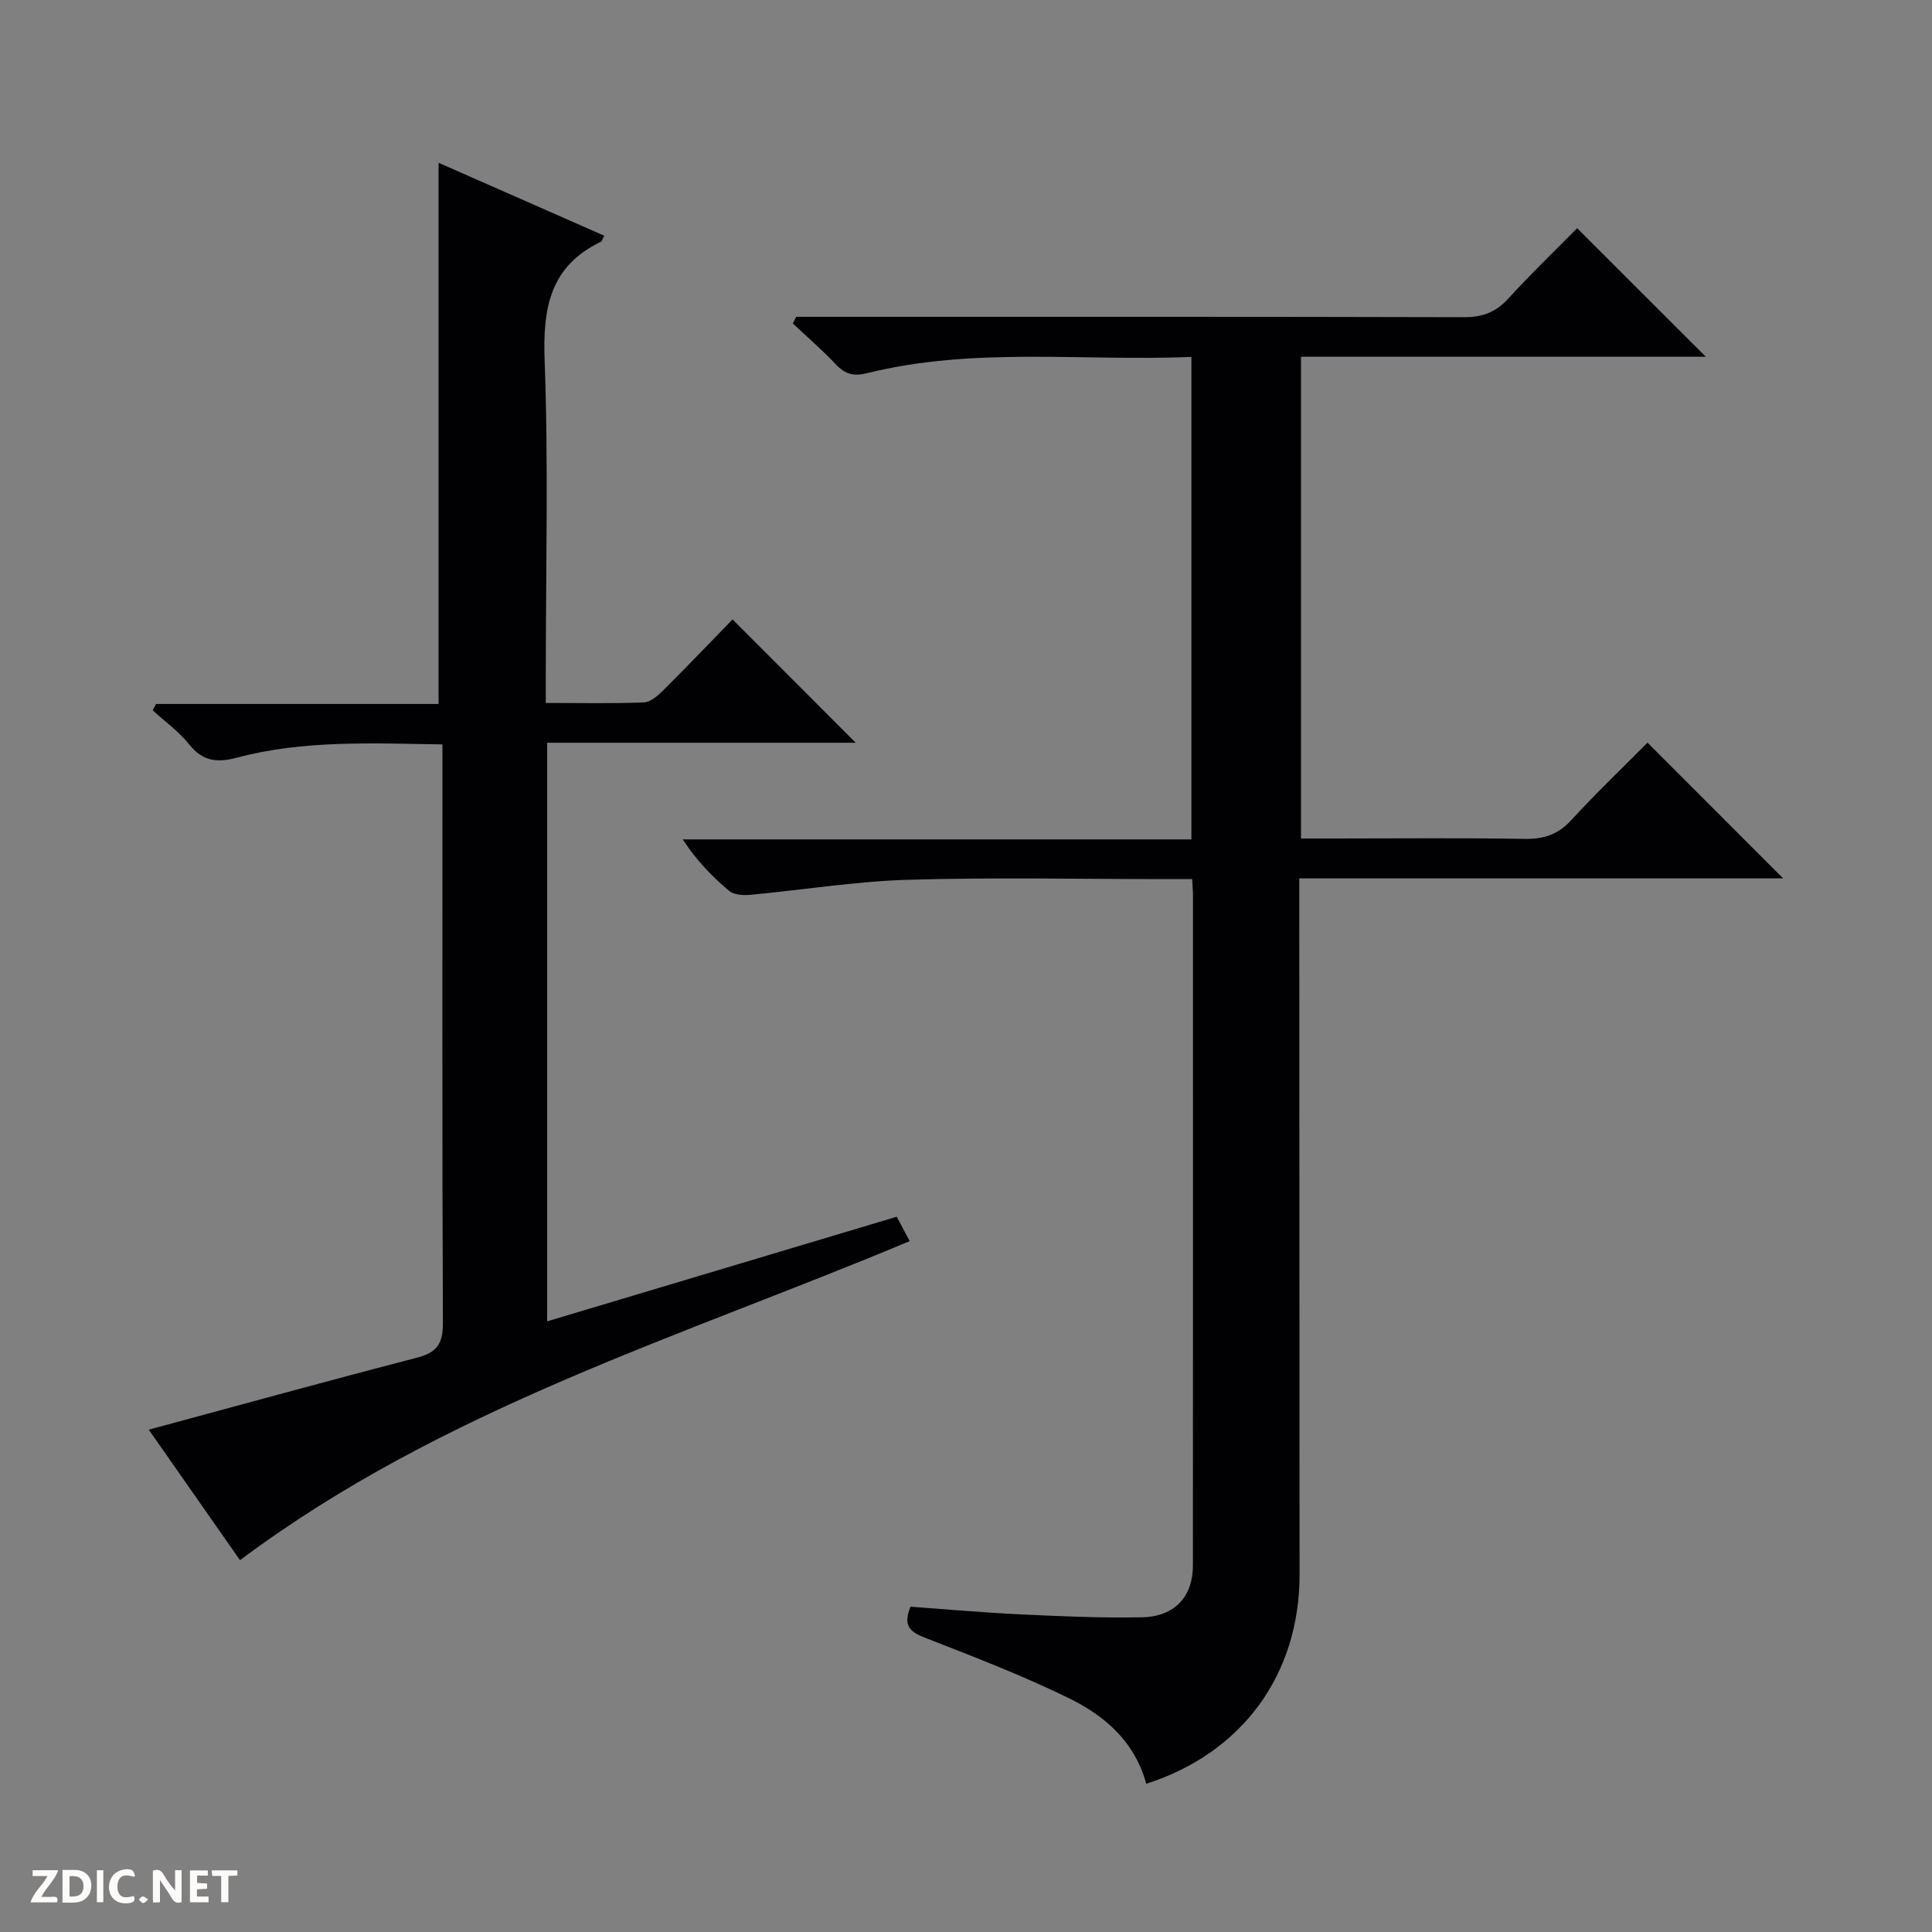
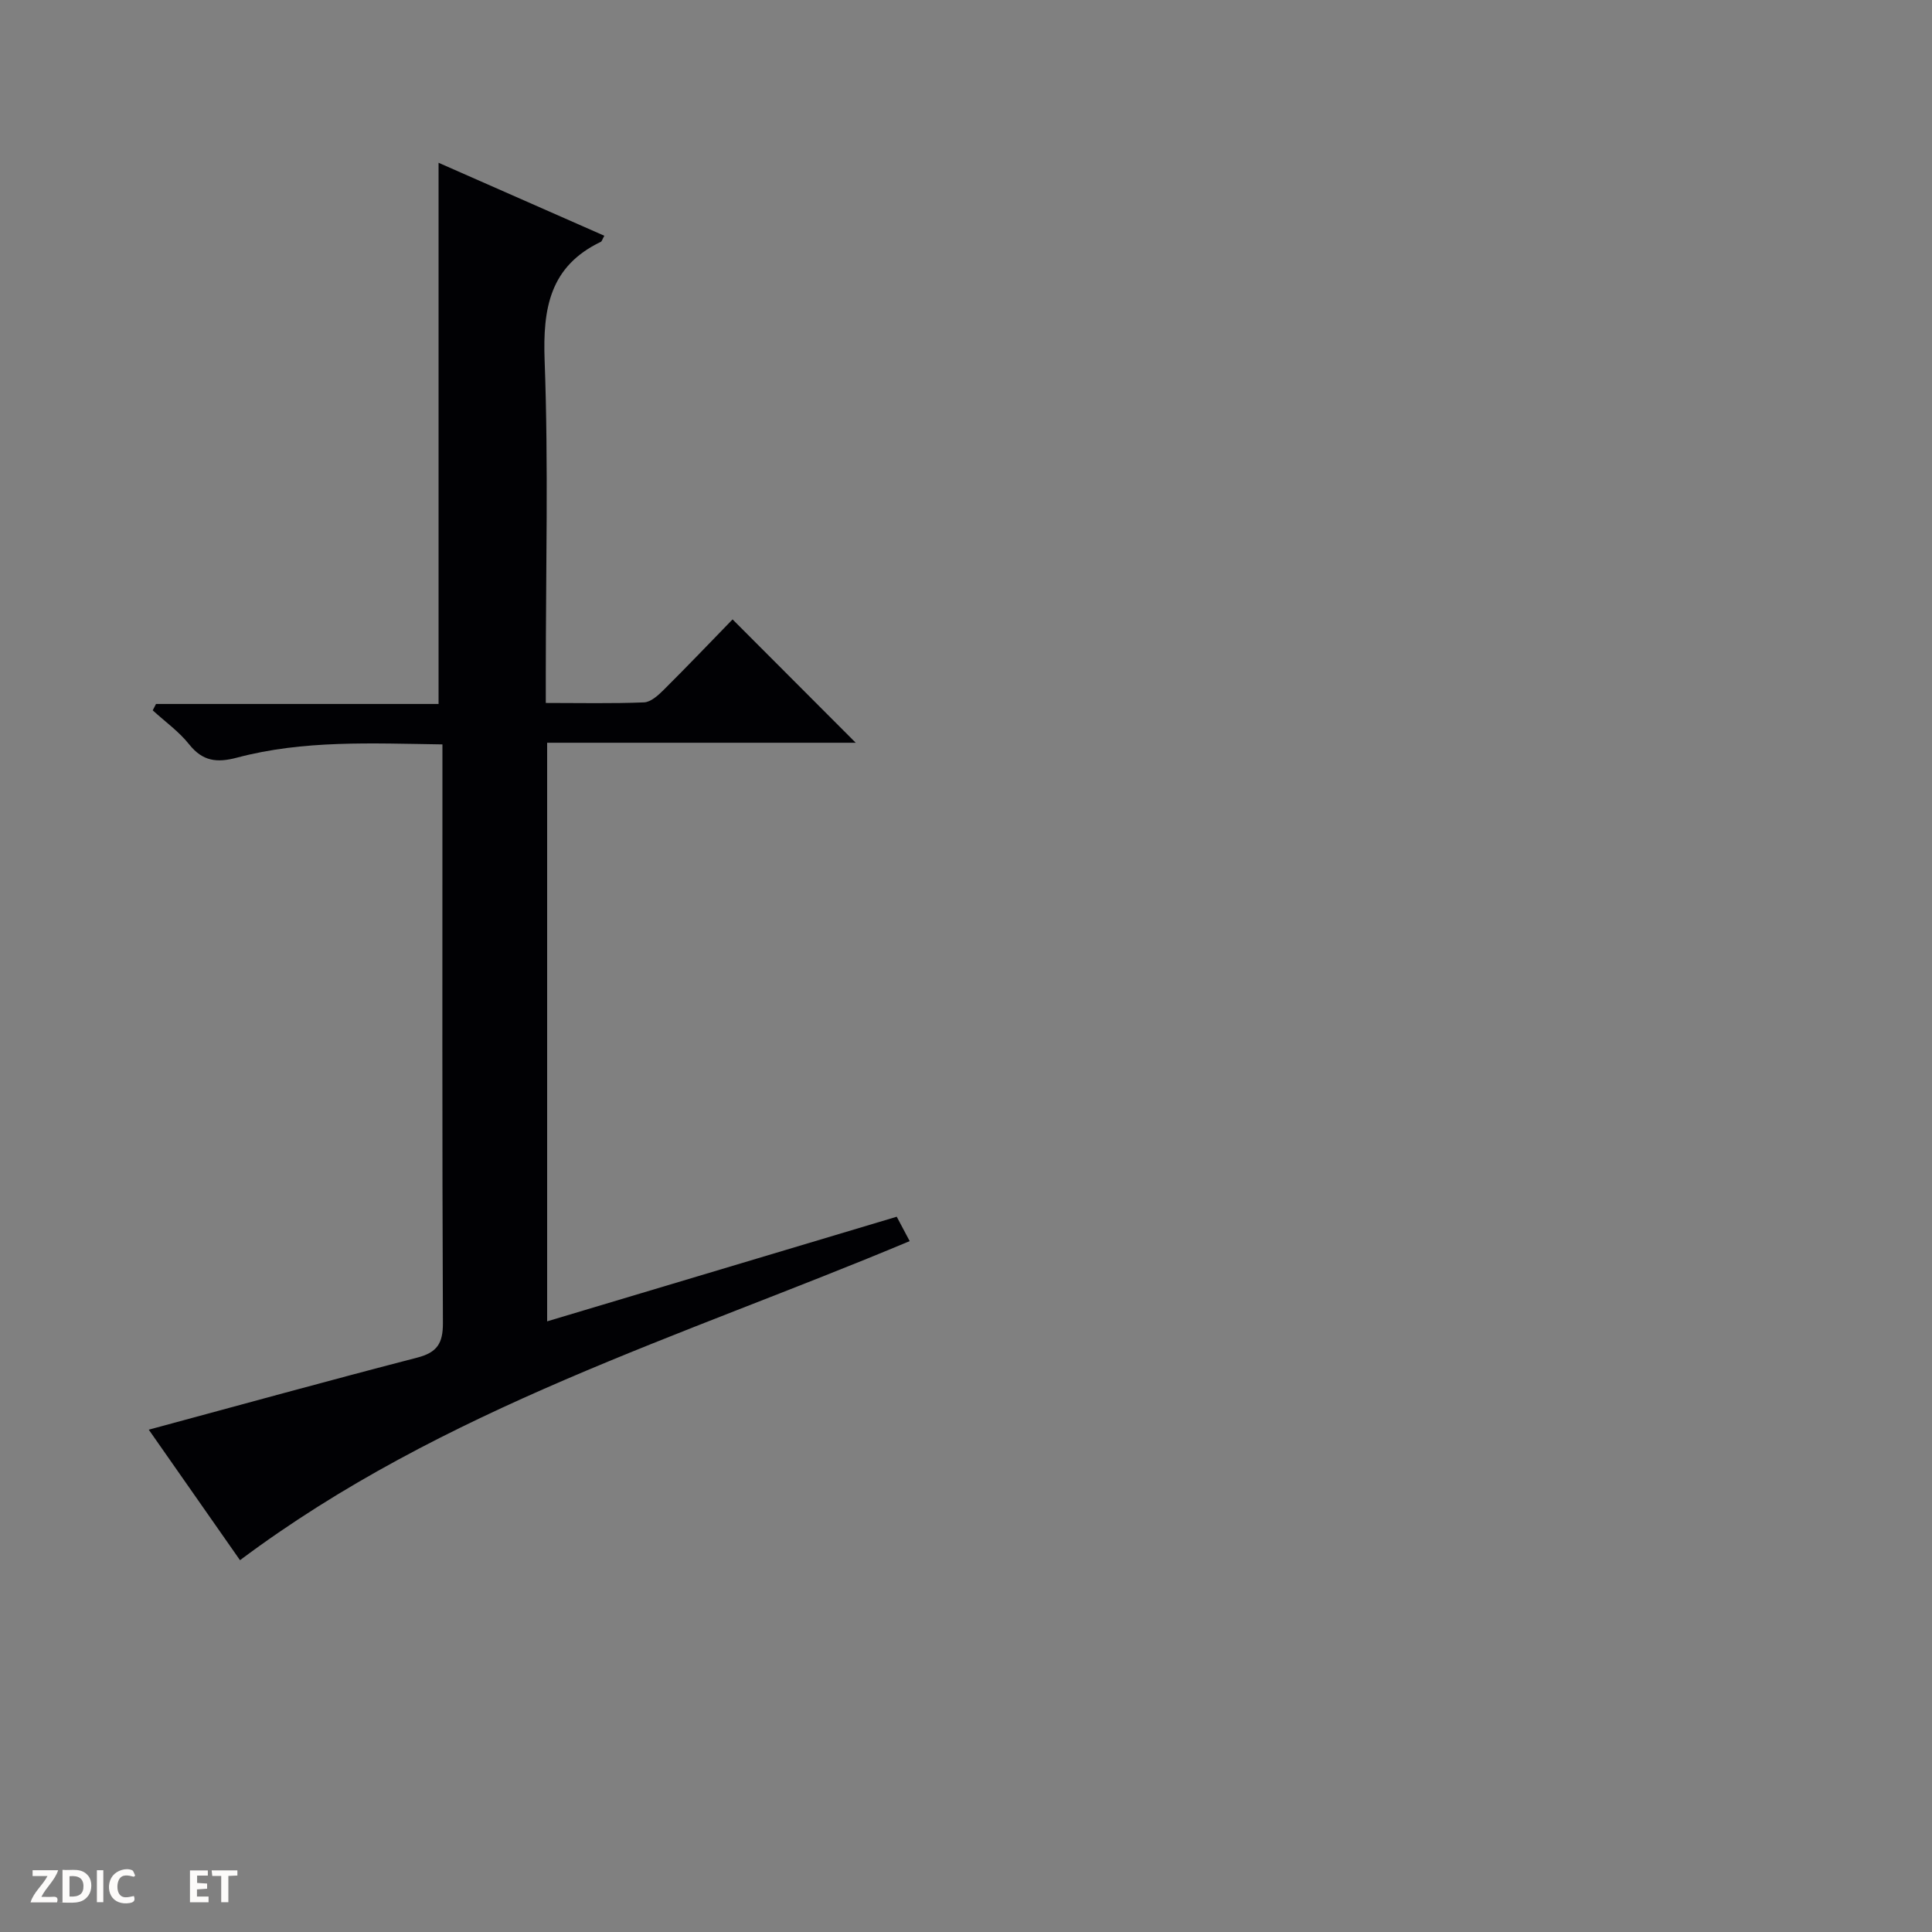
<svg xmlns="http://www.w3.org/2000/svg" enable-background="new 0 0 400 400" viewBox="0 0 400 400">
  <rect x="0" y="0" width="400" height="400" fill="#808080" stroke="none" />
  <g fill="#fcfbfa">
-     <path d="m37.59 393.81c-.92.31-1.52.05-2-.78-.7-1.2-1.52-2.34-2.47-3.78v4.59c-.55.03-.95.05-1.41.07-.03-.37-.06-.64-.06-.91 0-1.91 0-3.81 0-5.7 1.13-.41 1.77-.03 2.29.91.62 1.11 1.38 2.14 2.31 3.19v-4.2h1.35v6.61z" />
    <path d="m12.94 393.88v-6.75c1.9.19 3.93-.54 5.37 1.29.8 1.01.78 2.88.03 3.97-1.37 1.97-3.4 1.51-6.4 1.49m2.45-1.22c2.04.12 2.92-.58 2.89-2.21-.03-1.51-.98-2.19-2.89-2z" />
    <path d="m11.81 393.87h-5.49c.68-2.18 2.47-3.48 3.51-5.45h-3.08v-1.21h5.29c-.71 2.13-2.44 3.48-3.47 5.51.86 0 1.63.04 2.39-.01.79-.05 1.14.21.85 1.16" />
    <path d="m39.33 393.86v-6.61h3.7v1.07h-2.22v1.52c.68.04 1.34.09 2.07.13v1.07c-.72.05-1.38.09-2.1.14v1.48h2.4v1.19h-3.85z" />
    <path d="m27.71 388.56c-1.15-.3-2.46-.61-3.1.64-.37.73-.41 1.93-.06 2.67.63 1.35 1.99.93 3.17.68.35.94-.01 1.32-.93 1.46-1.62.25-3.05-.27-3.76-1.48-.73-1.24-.6-3.03.31-4.17.88-1.11 2.71-1.7 4-1.16.32.13.44.74.65 1.12-.1.08-.19.16-.28.24" />
    <path d="m49.15 387.24v1.07c-.59.02-1.17.05-1.87.08v5.44h-1.48v-5.44h-1.85c-.05-.4-.08-.73-.13-1.15z" />
    <path d="m20.06 387.21h1.33v6.62h-1.33z" />
-     <path d="m30.68 393.25c-.39.38-.8.79-1.05.76-.32-.05-.6-.45-.9-.7.26-.24.51-.64.8-.67.29-.04.62.3 1.15.61" />
  </g>
-   <path d="m237.32 369.31c-2.45-8.9-8.76-14.19-16.18-17.8-9.53-4.64-19.46-8.48-29.34-12.32-3.12-1.21-5.03-2.34-3.29-6.54 7.51.54 15.24 1.24 22.98 1.6 8.31.39 16.64.76 24.95.59 6.78-.14 10.53-4.26 10.54-10.74.03-46.33.01-92.66.01-138.99 0-.81-.09-1.63-.17-3.1-1.87 0-3.64 0-5.4 0-17.83 0-35.68-.39-53.49.14-10.91.33-21.78 2.12-32.68 3.12-1.43.13-3.32-.01-4.31-.84-3.53-2.97-6.75-6.29-9.59-10.64h105.32c0-33.53 0-66.41 0-99.89-22.5.93-45.01-2.14-67.12 3.36-2.86.71-4.59.2-6.51-1.83-2.8-2.97-5.91-5.65-8.89-8.46.23-.46.47-.92.7-1.38h5.73c44.16 0 88.33-.04 132.49.08 3.81.01 6.58-.99 9.16-3.81 4.71-5.15 9.75-10 14.3-14.61 9.06 9.05 17.81 17.79 26.64 26.61-27.66 0-55.55 0-83.81 0v99.74h6.85c13.17 0 26.33-.14 39.5.08 3.97.07 6.9-.93 9.63-3.91 5.16-5.62 10.69-10.9 15.76-16.01 9.54 9.55 18.77 18.78 28.08 28.1-33 0-66.23 0-100.18 0v6.16c.02 46 .05 91.99.06 137.99.01 20.64-11.82 36.93-31.74 43.3z" fill="#010104" />
  <path d="m49.69 323.02c-6.12-8.75-12.55-17.95-18.89-27.02 18.82-5.08 37.16-10.15 55.59-14.92 4.12-1.07 5.33-2.96 5.31-7.18-.17-37.98-.1-75.97-.1-113.95 0-1.8 0-3.6 0-5.83-14.6-.21-28.72-.93-42.53 2.74-4.15 1.1-7.1.78-9.91-2.75-2.11-2.66-5-4.71-7.54-7.04.23-.44.45-.88.68-1.32h58.5c0-37.64 0-74.63 0-112.05 11.33 4.99 22.8 10.03 34.32 15.11-.42.74-.5 1.15-.73 1.26-10.57 5.07-12.03 13.78-11.63 24.6.8 21.63.24 43.31.24 64.96v5.91c7.1 0 13.73.15 20.34-.12 1.38-.06 2.91-1.43 4.02-2.54 4.94-4.91 9.76-9.96 14.31-14.64 8.72 8.74 16.94 16.96 25.5 25.54-21.28 0-42.44 0-63.89 0v119.79c24.14-7.23 48.1-14.4 72.38-21.66.86 1.62 1.69 3.18 2.68 5.05-47.27 19.83-96.63 34.6-138.65 66.06z" fill="#010104" />
</svg>